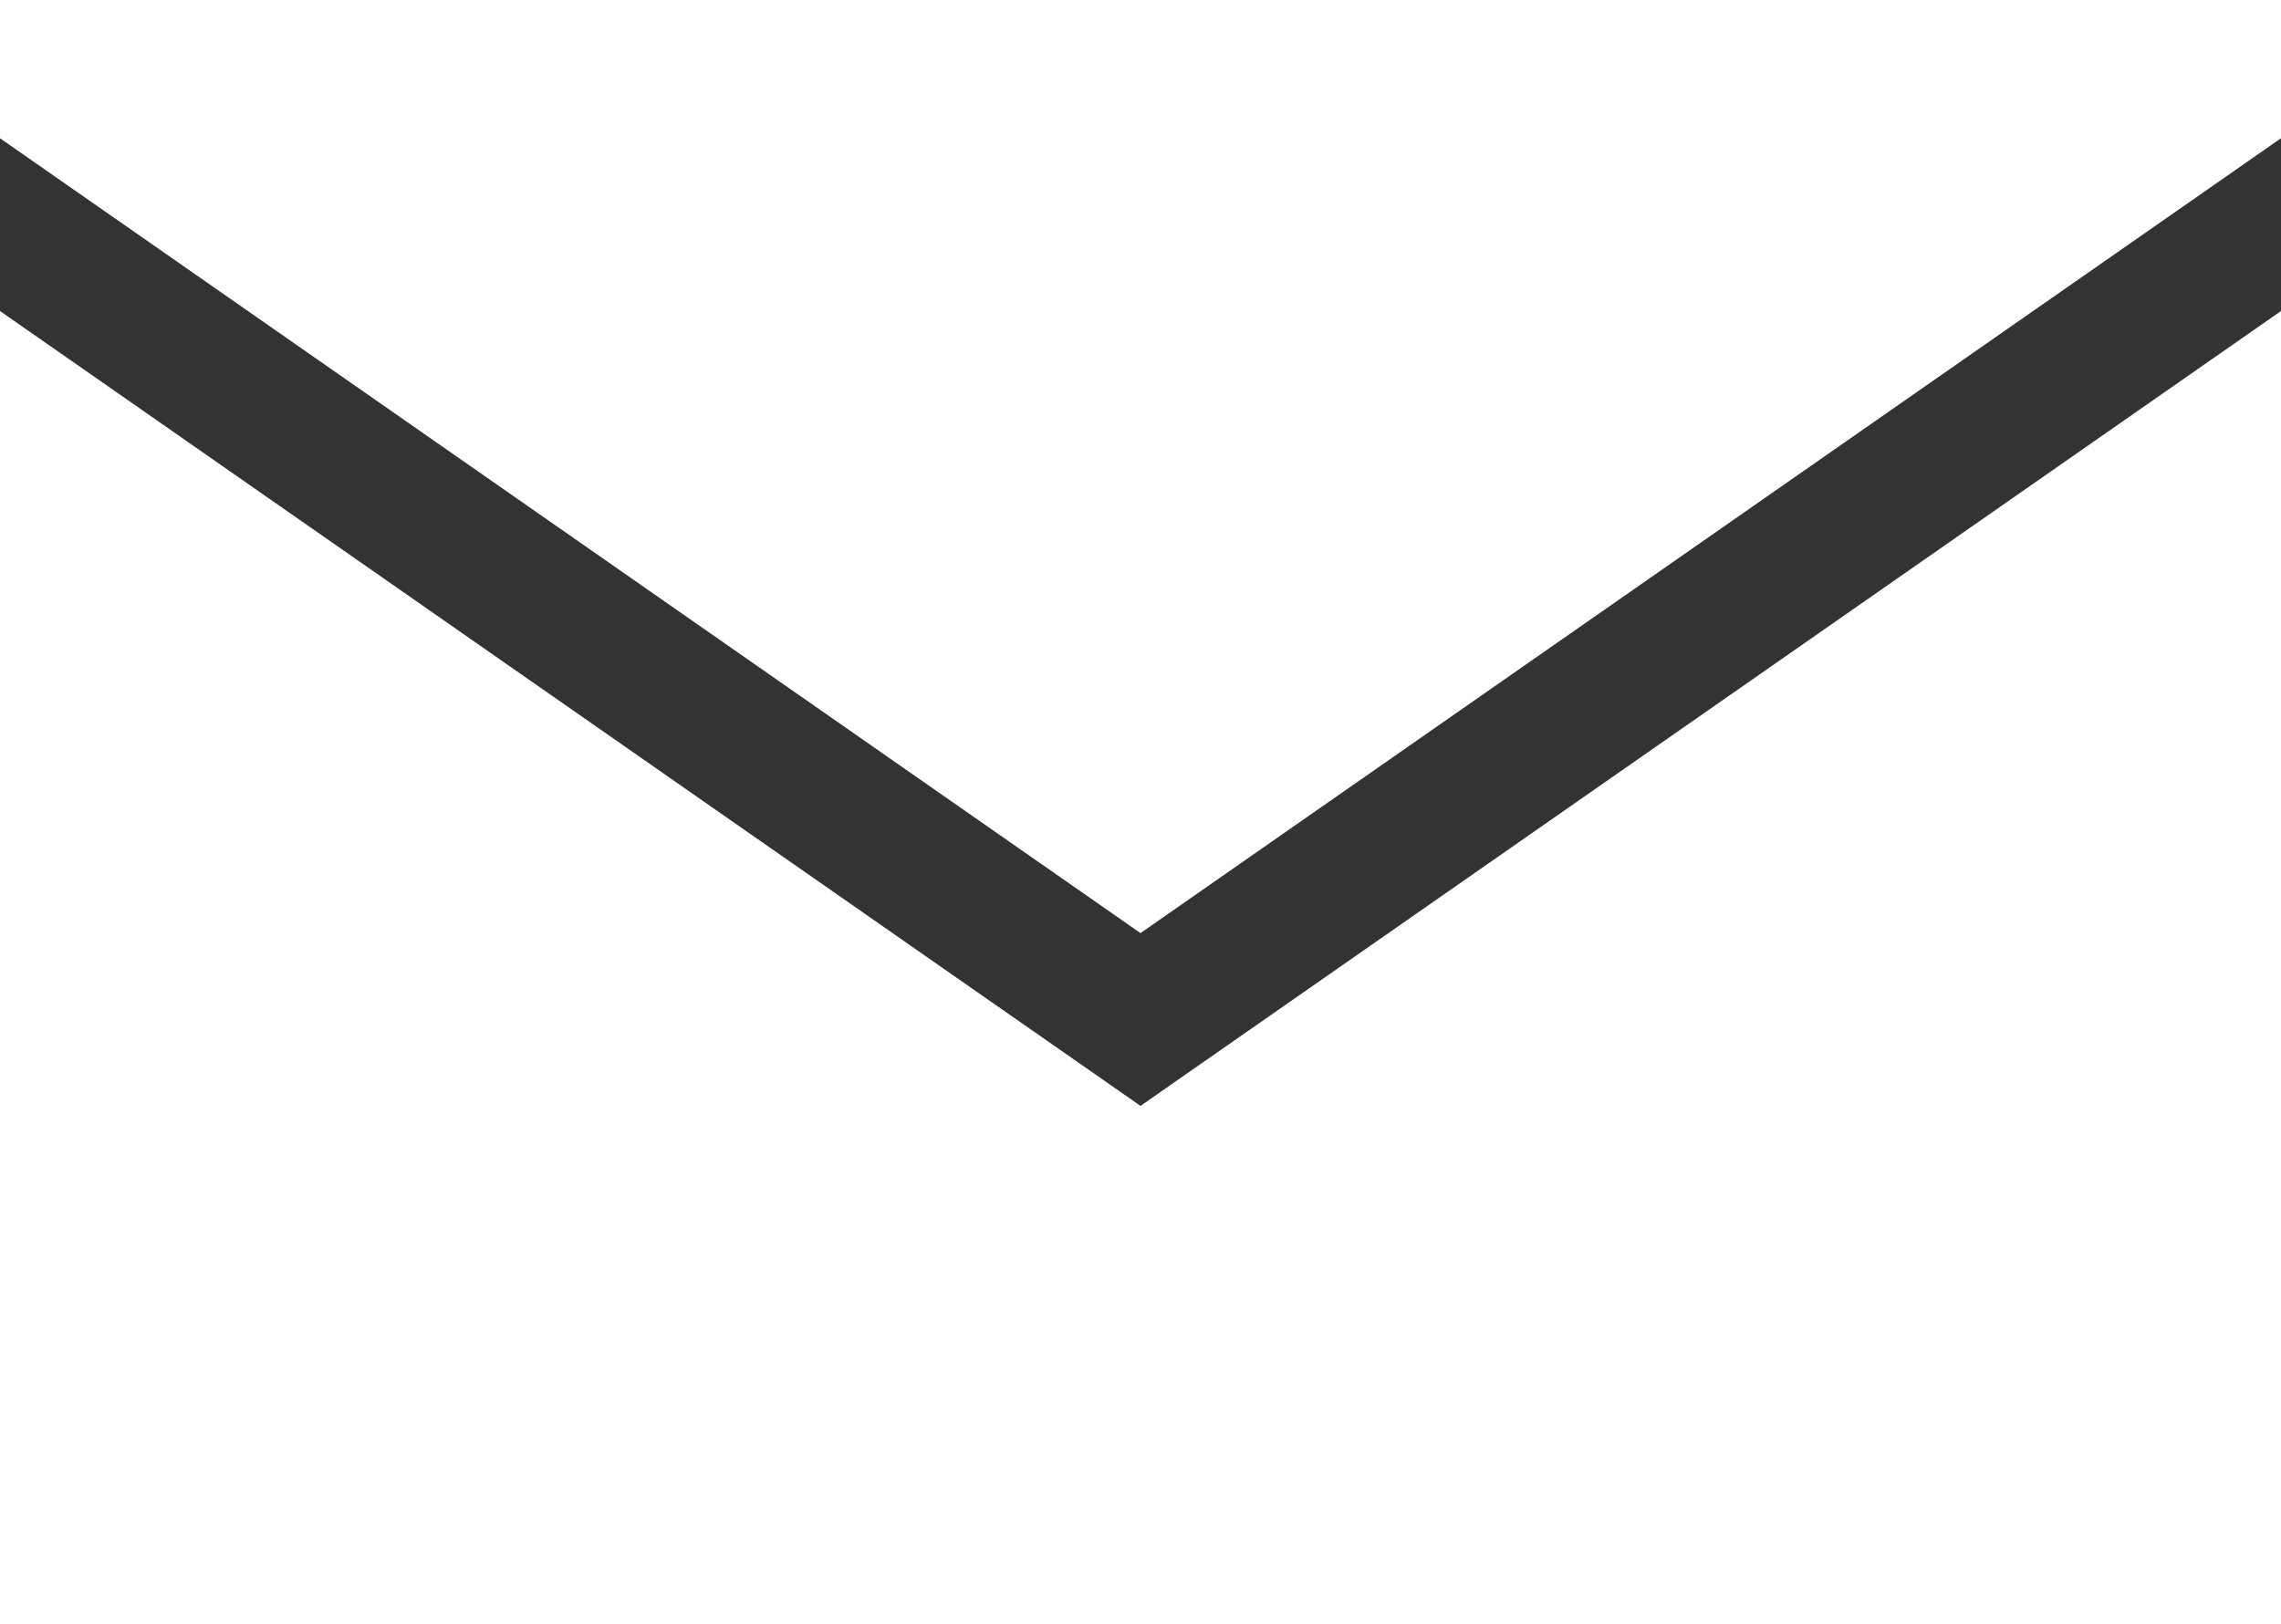
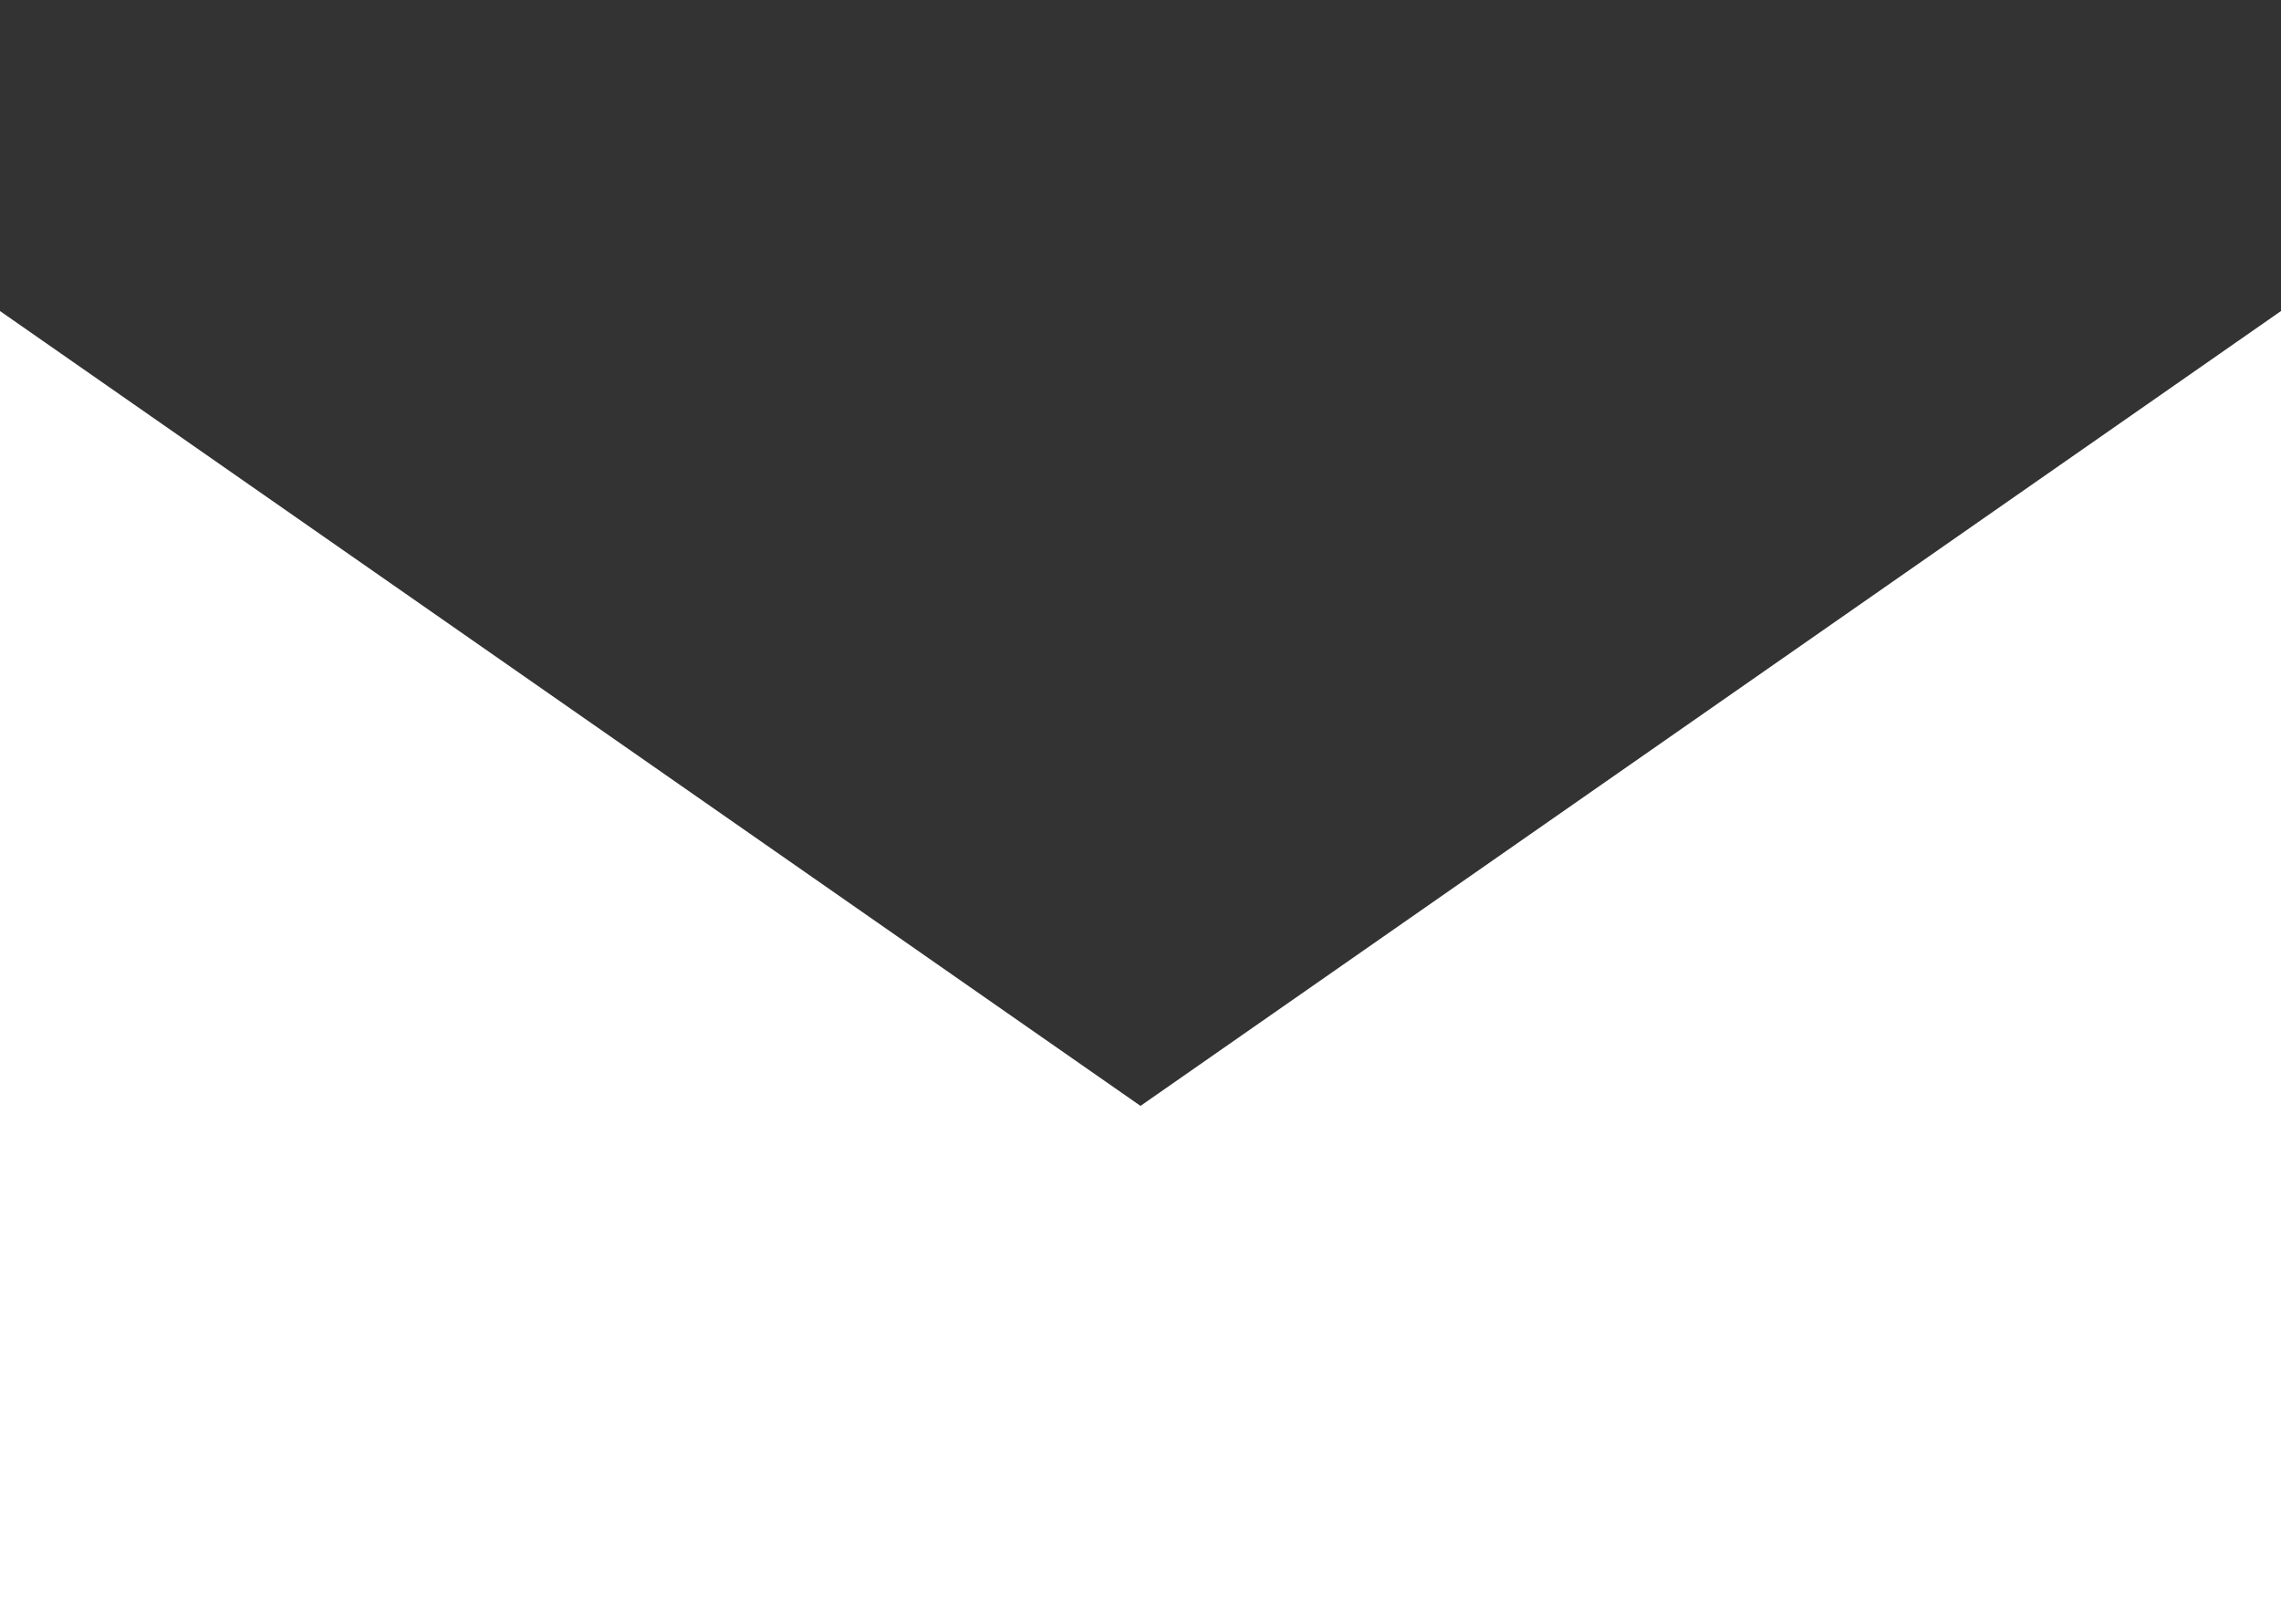
<svg xmlns="http://www.w3.org/2000/svg" version="1.1" x="0px" y="0px" width="6.6px" height="4.7px" viewBox="0 0 6.6 4.7" enable-background="new 0 0 6.6 4.7" xml:space="preserve">
  <rect x="0" y="0" width="6.6" height="4.7" fill="#333333" stroke="none" />
  <defs>
</defs>
  <g>
    <polygon fill="#FFFFFF" points="0,0.9 0,4.7 6.6,4.7 6.6,0.9 3.3,3.2  " />
-     <polygon fill="#FFFFFF" points="6.6,0.4 6.6,0 0,0 0,0.4 3.3,2.7  " />
  </g>
</svg>